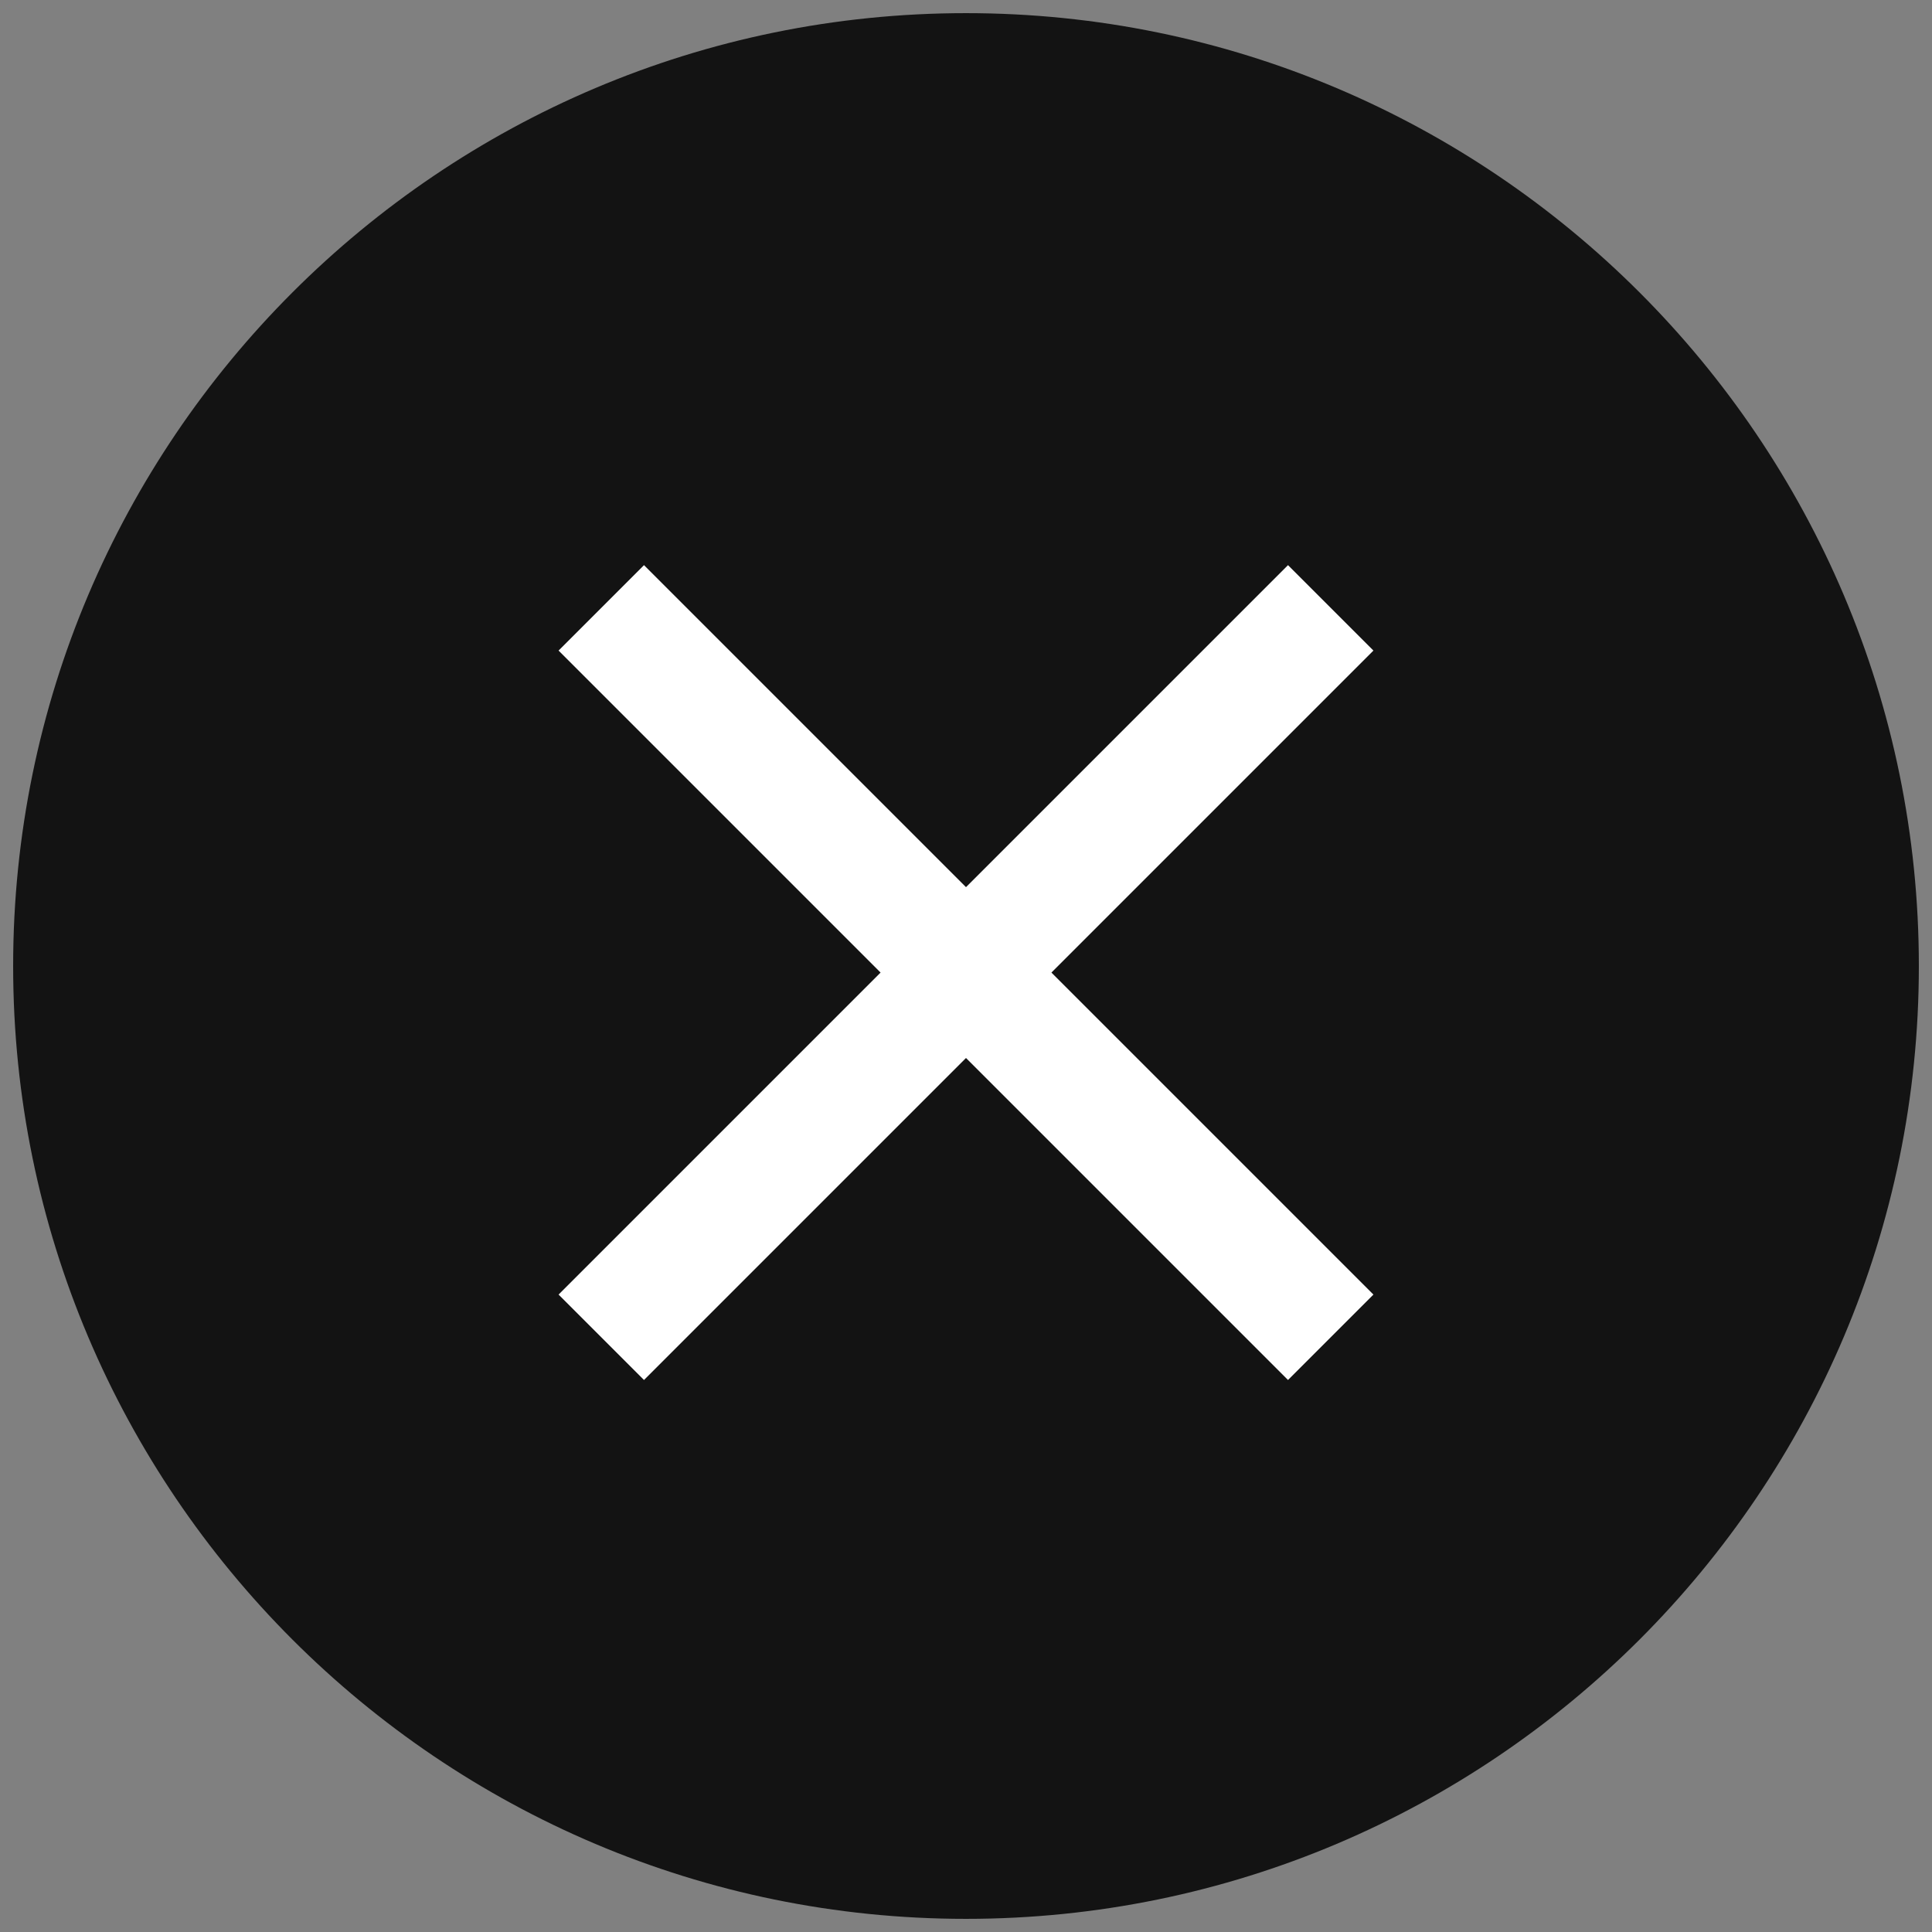
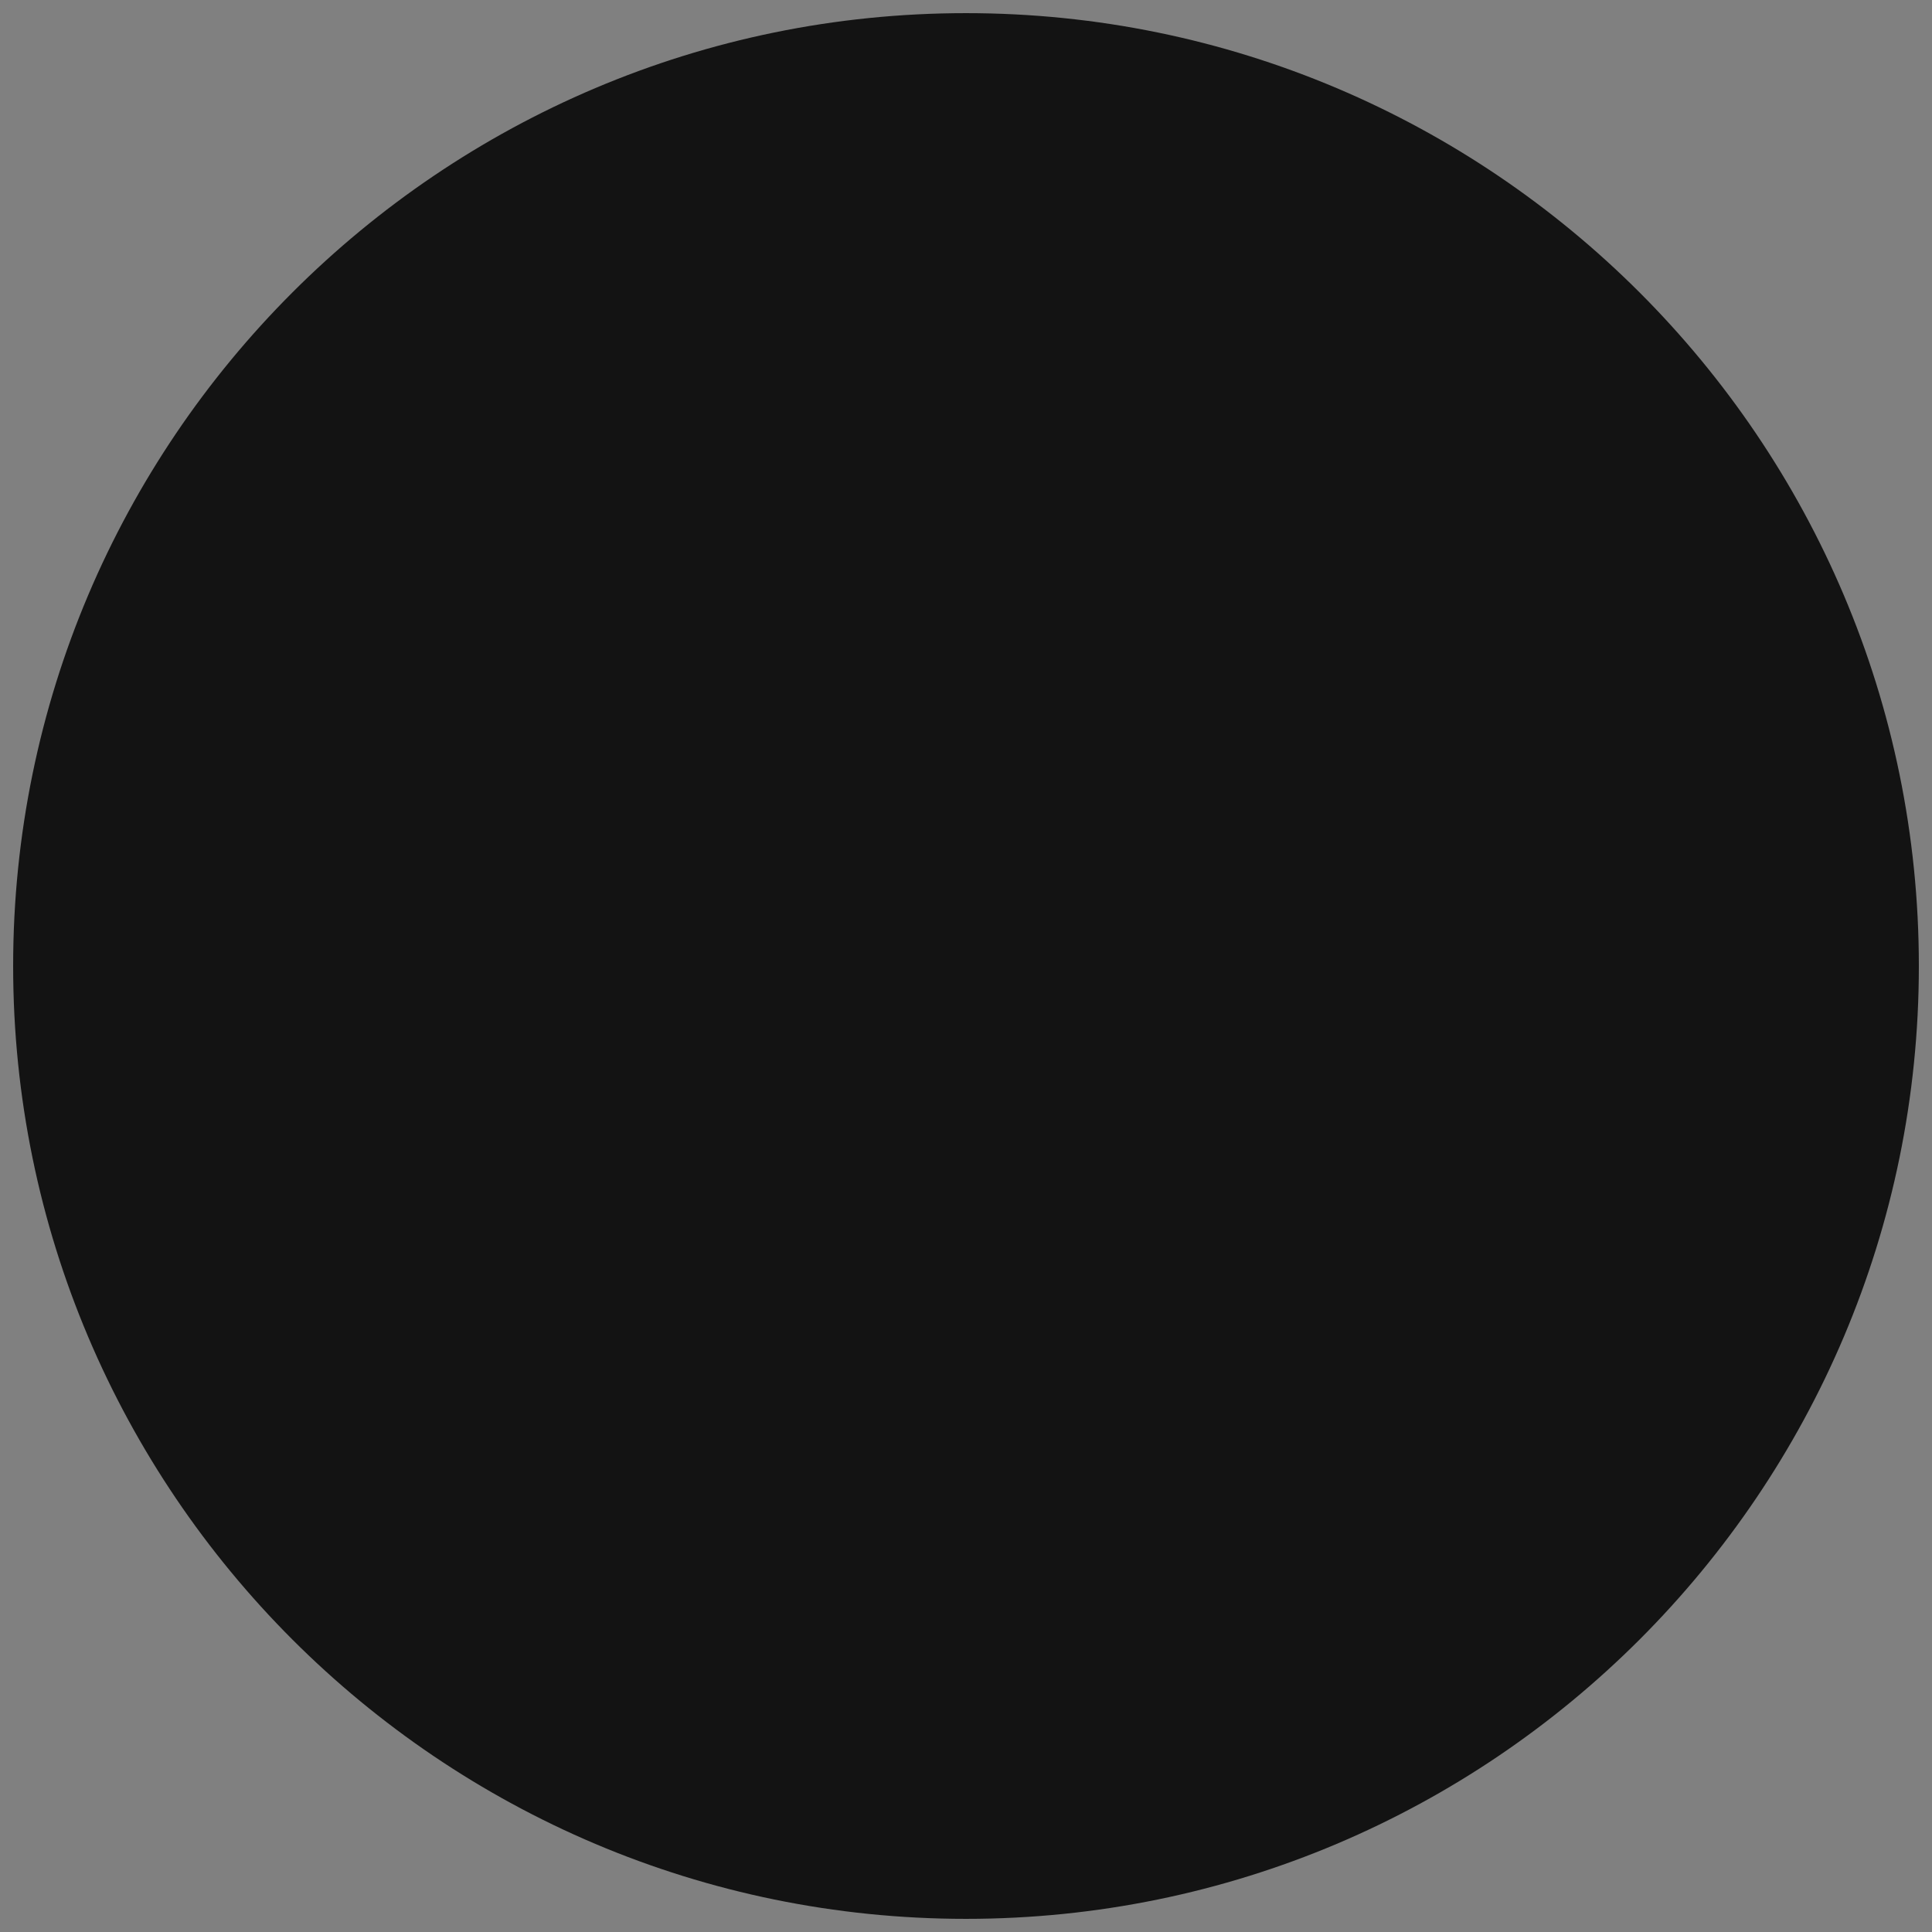
<svg xmlns="http://www.w3.org/2000/svg" version="1.1" id="Layer_1" x="0px" y="0px" viewBox="0 0 29.4 29.4" style="enable-background:new 0 0 29.4 29.4;" xml:space="preserve">
  <rect x="0" y="0" width="29.4" height="29.4" fill="#808080" stroke="none" />
  <style type="text/css">
	.st0{opacity:0.85;enable-background:new    ;}
	.st1{fill:#FFFFFF;}
</style>
  <path class="st0" d="M14.7,0.2c-8,0-14.5,6.5-14.5,14.5s6.5,14.5,14.5,14.5s14.5-6.5,14.5-14.5S22.7,0.2,14.7,0.2z" />
-   <path class="st1" d="M20.9,9.9l-1.3-1.3l-4.9,4.9L9.8,8.6L8.5,9.9l4.9,4.9l-4.9,4.9L9.8,21l4.9-4.9l4.9,4.9l1.3-1.3L16,14.8  L20.9,9.9z" />
</svg>